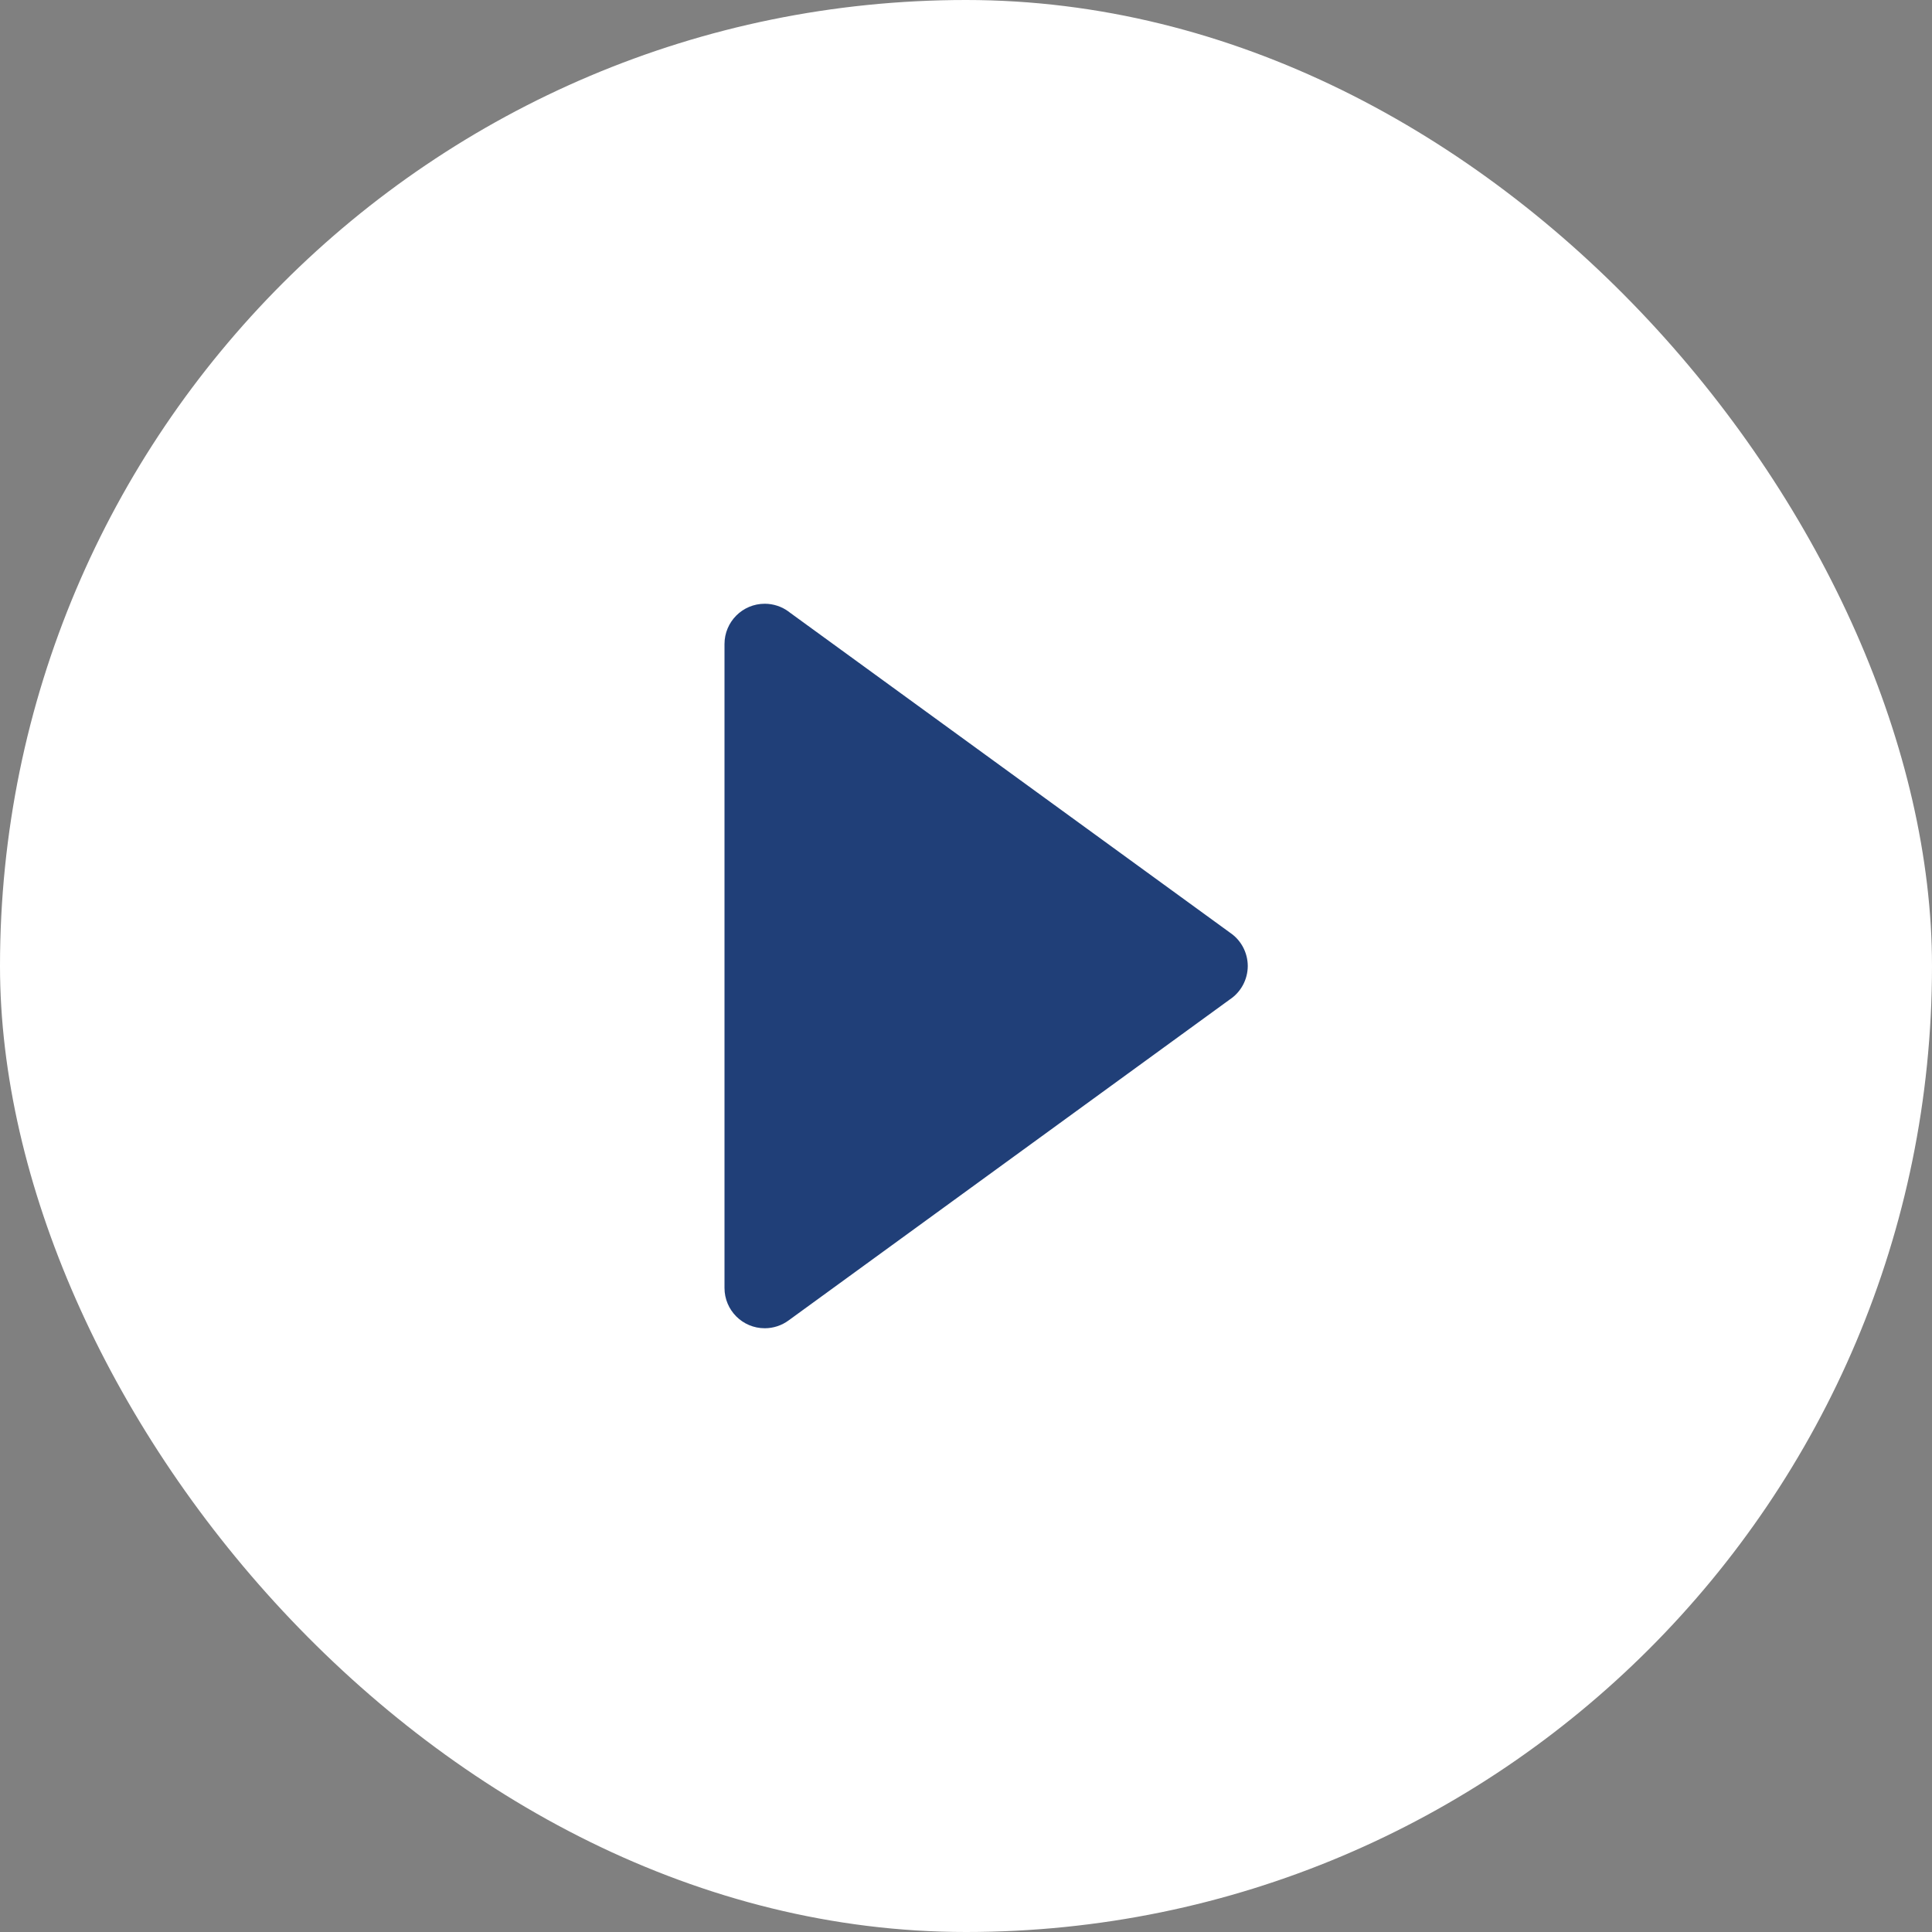
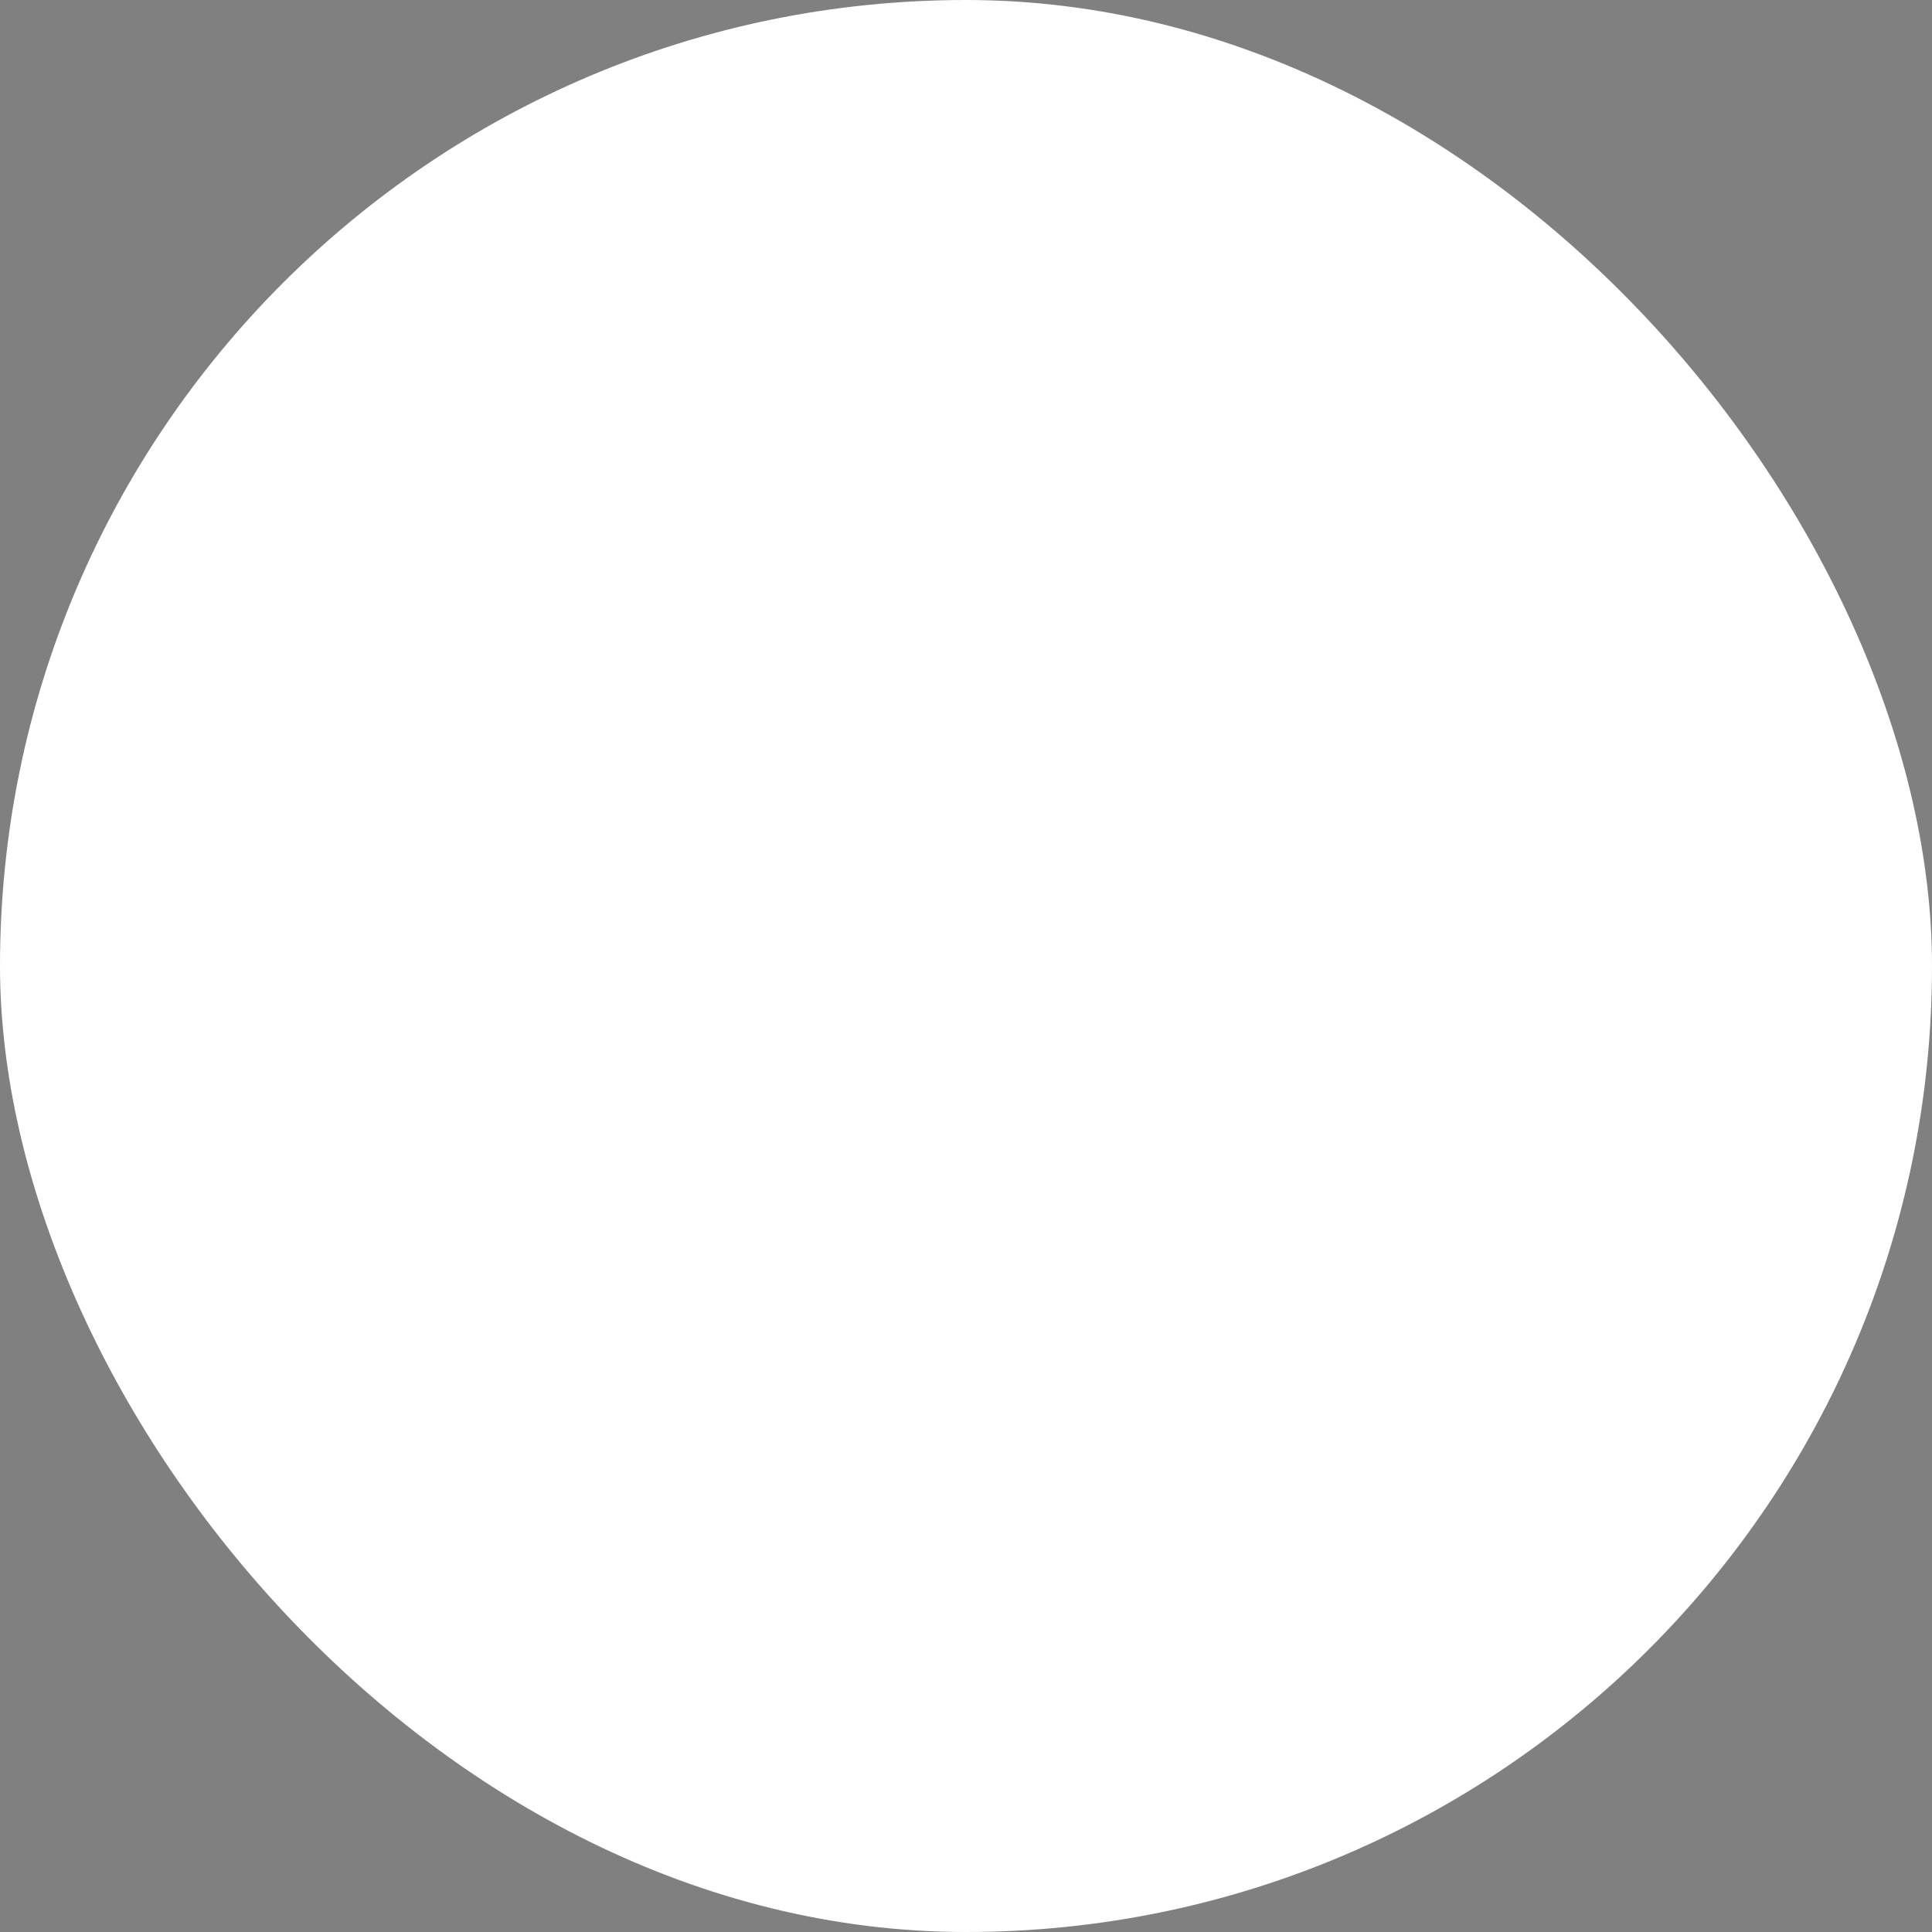
<svg xmlns="http://www.w3.org/2000/svg" width="32" height="32" viewBox="0 0 32 32" fill="none">
  <rect x="0" y="0" width="32" height="32" fill="#808080" stroke="none" />
  <rect width="32" height="32" rx="16" fill="white" />
-   <path fill-rule="evenodd" clip-rule="evenodd" d="M12.667 10C12.809 10 12.948 10.046 13.062 10.13C13.069 10.135 13.075 10.14 13.081 10.145L20.359 15.438C20.36 15.438 20.36 15.438 20.361 15.439L20.371 15.447C20.556 15.57 20.666 15.778 20.667 16C20.666 16.224 20.554 16.433 20.367 16.556L13.062 21.87C12.948 21.954 12.809 22 12.667 22C12.298 22 12 21.701 12 21.333C12 21.332 12 21.332 12 21.331V16V10.669C12 10.668 12 10.668 12 10.667C12 10.299 12.298 10 12.667 10Z" fill="#203F78" />
</svg>